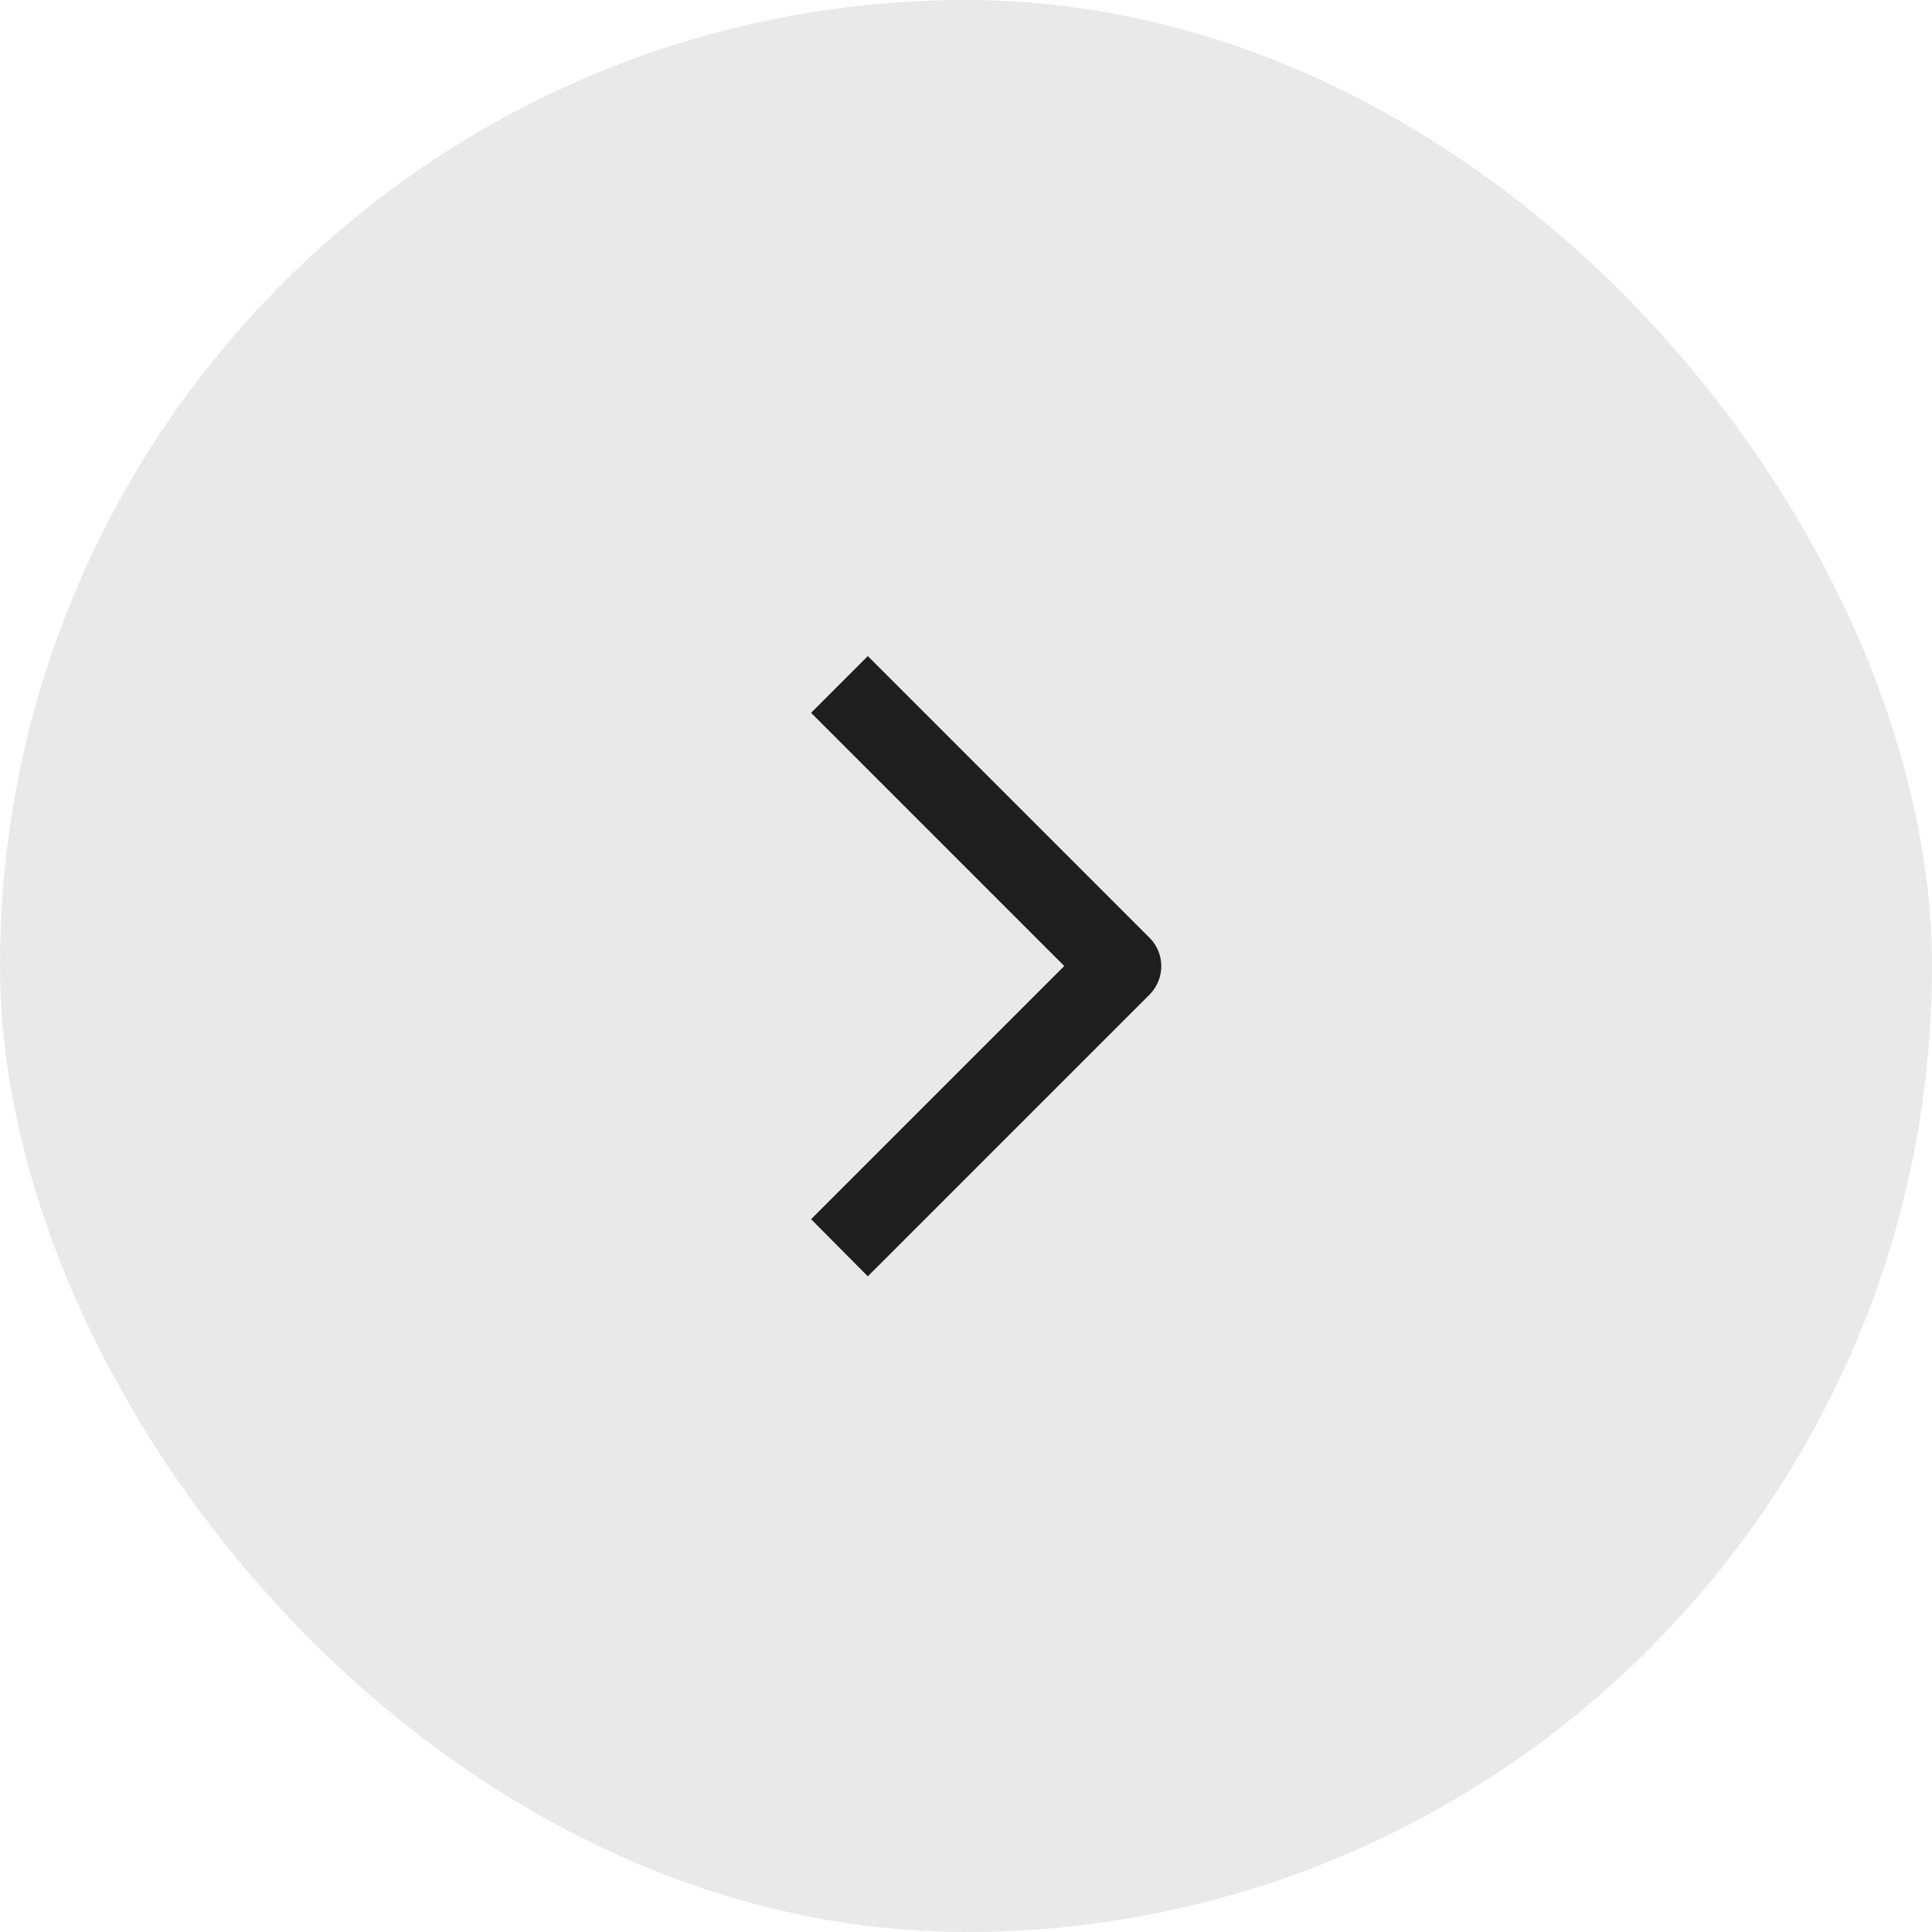
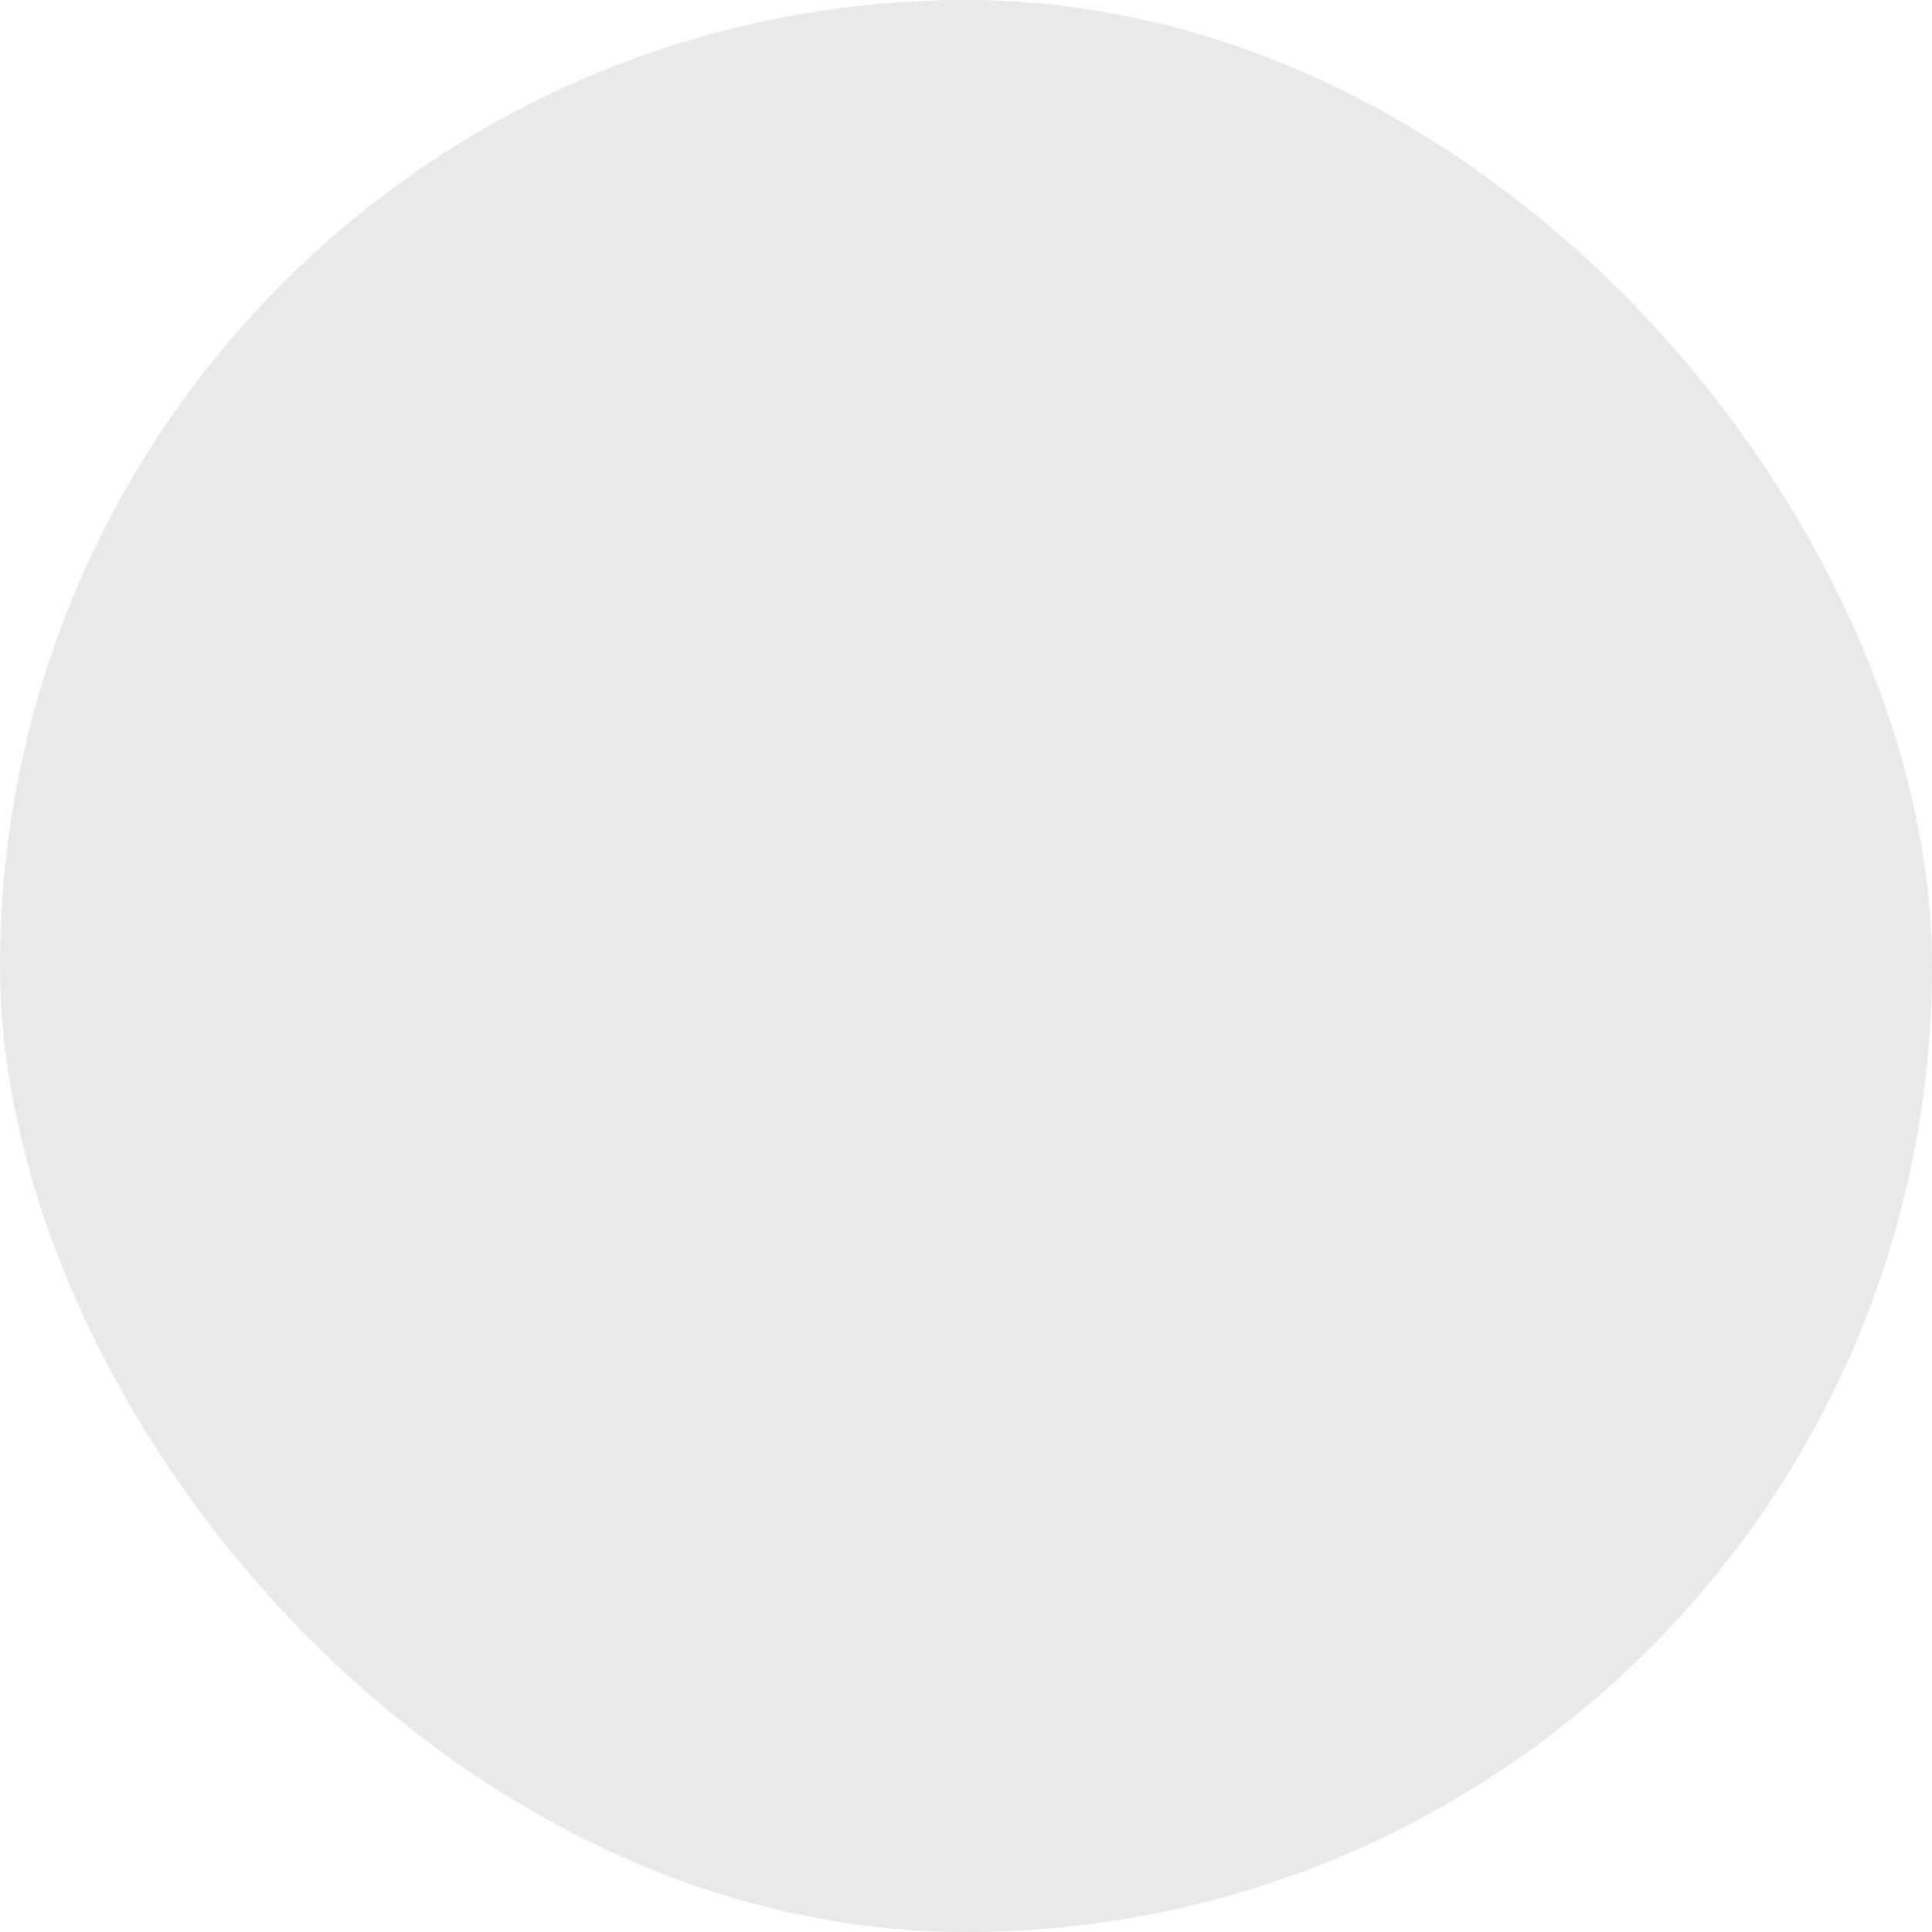
<svg xmlns="http://www.w3.org/2000/svg" width="48" height="48" viewBox="0 0 48 48" fill="none">
  <rect width="48" height="48" rx="24" fill="#1E1E1E" fill-opacity="0.1" />
-   <path fill-rule="evenodd" clip-rule="evenodd" d="M21.561 31.71L28.561 24.71C28.747 24.522 28.852 24.269 28.852 24.005C28.852 23.741 28.747 23.487 28.561 23.3L21.561 16.3L20.151 17.71L26.441 24L20.151 30.29L21.561 31.71Z" fill="#1E1E1E" />
</svg>